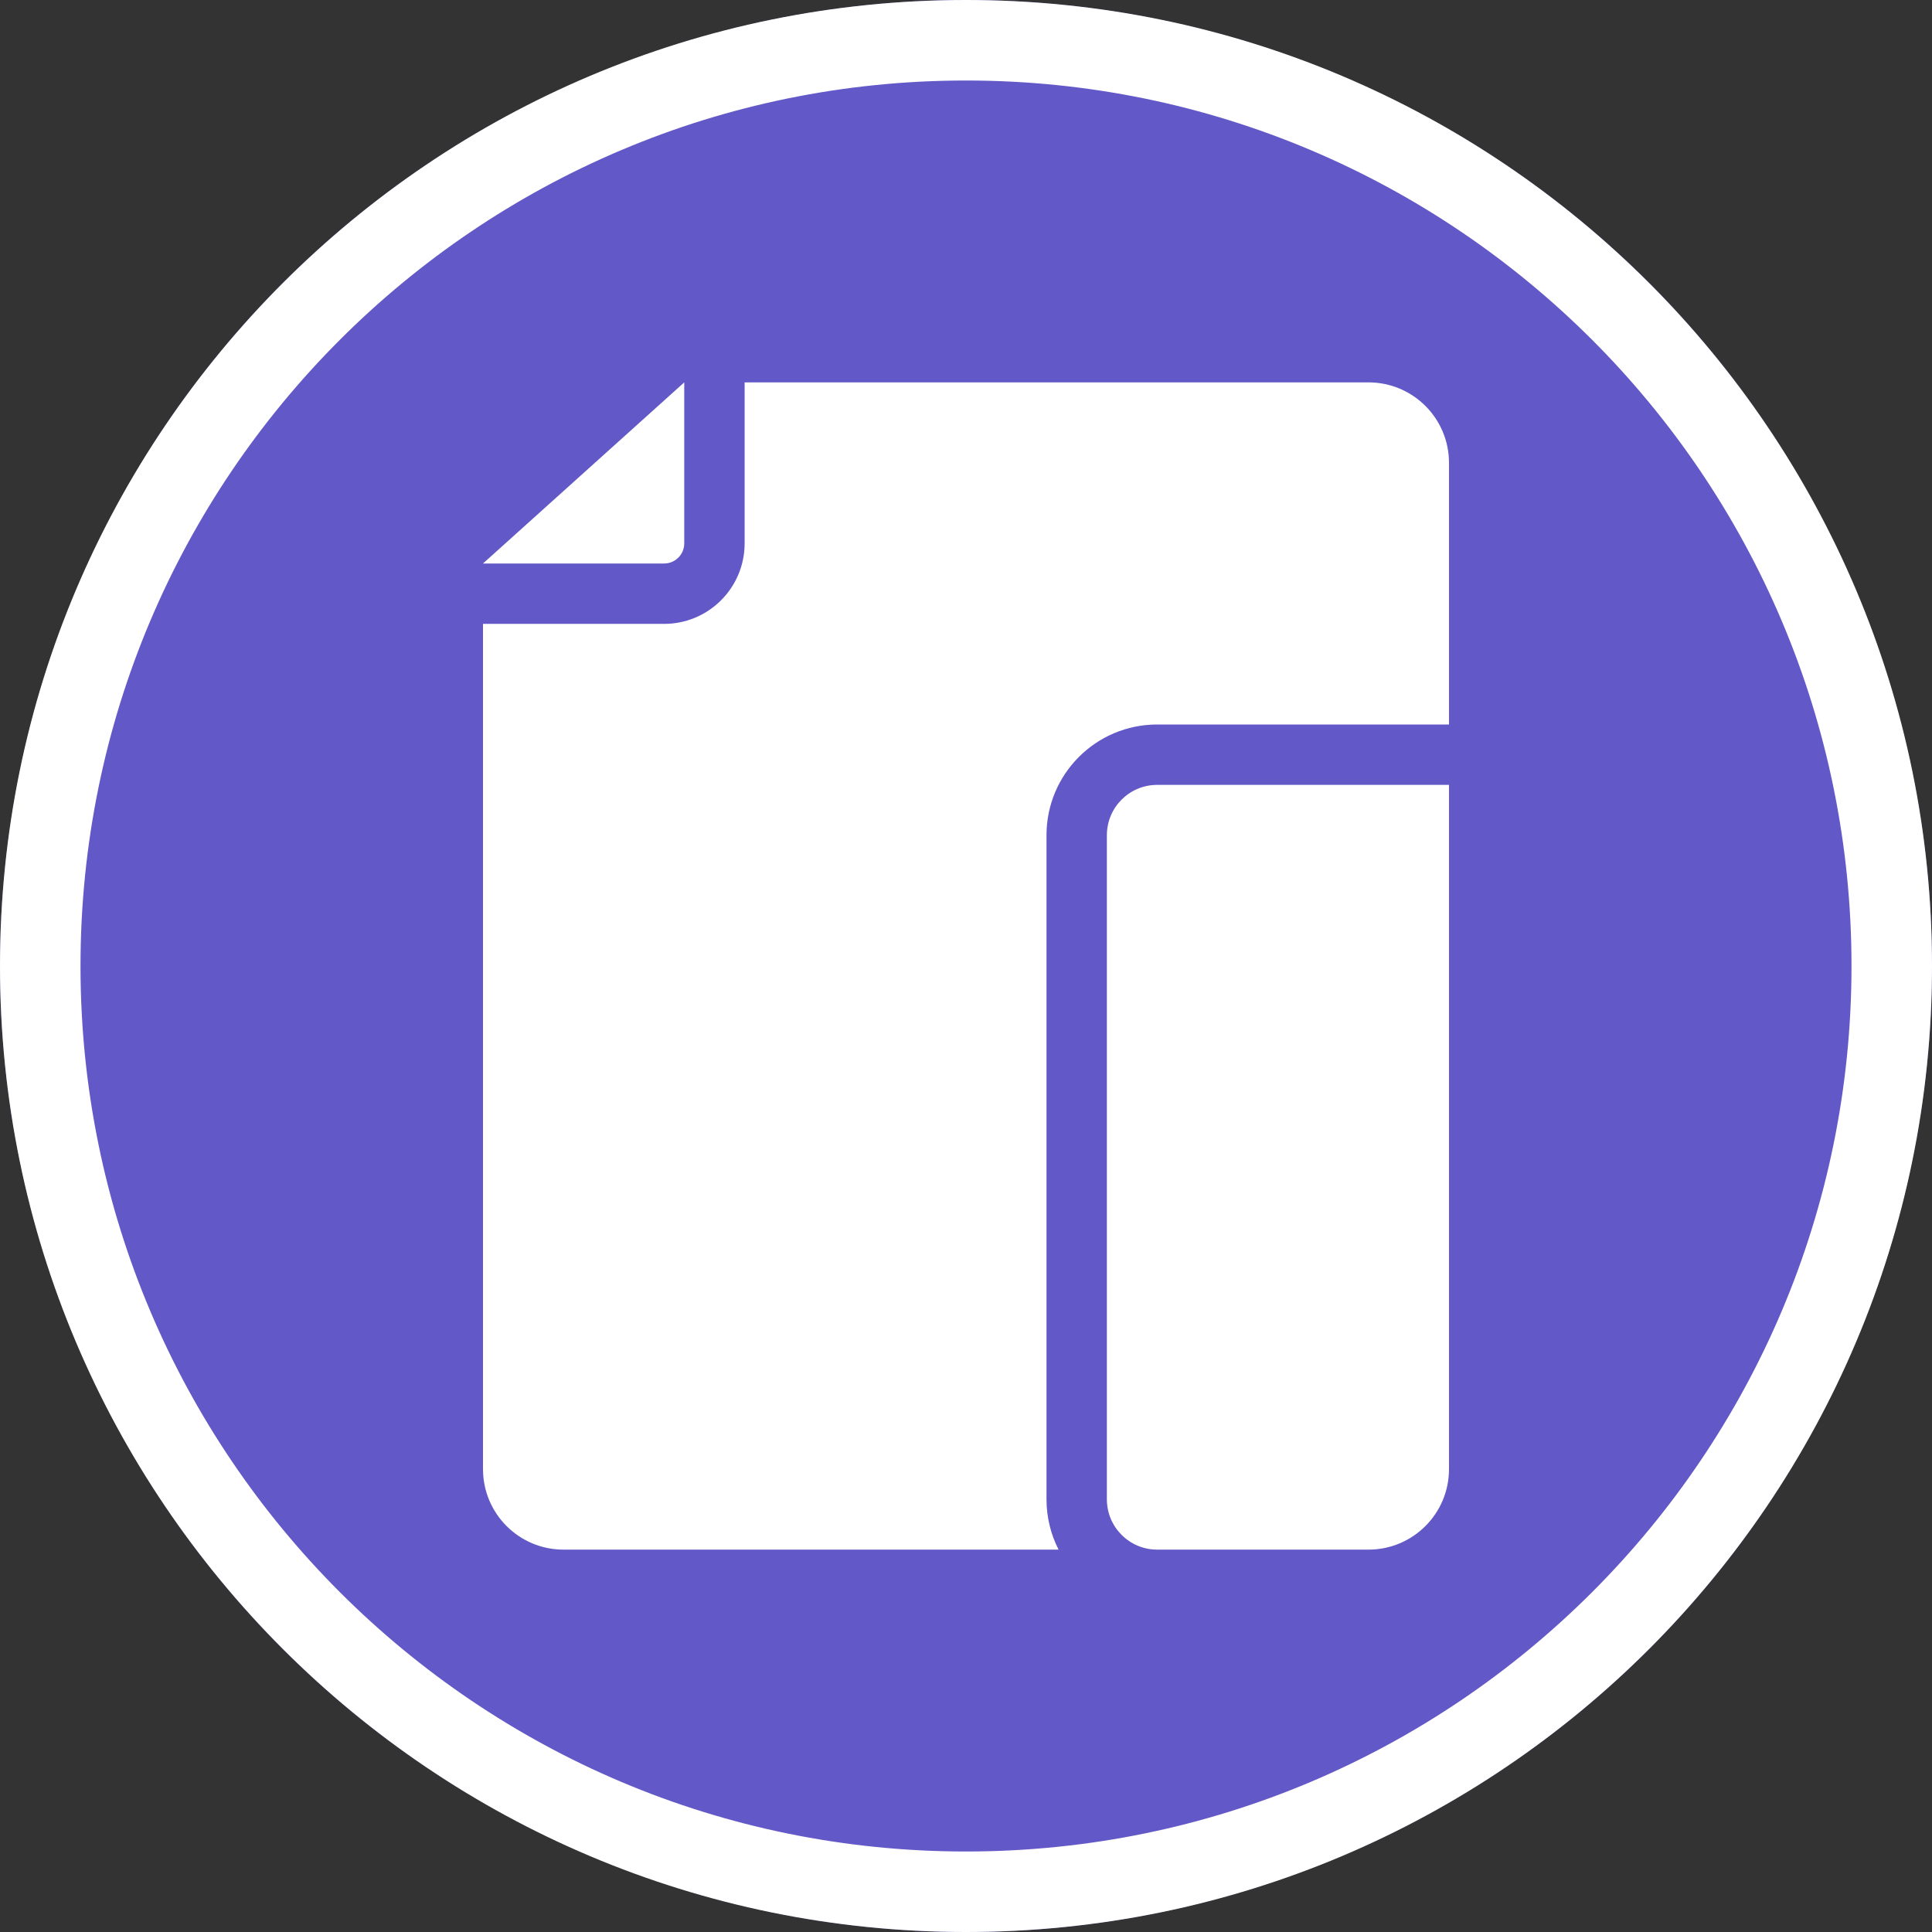
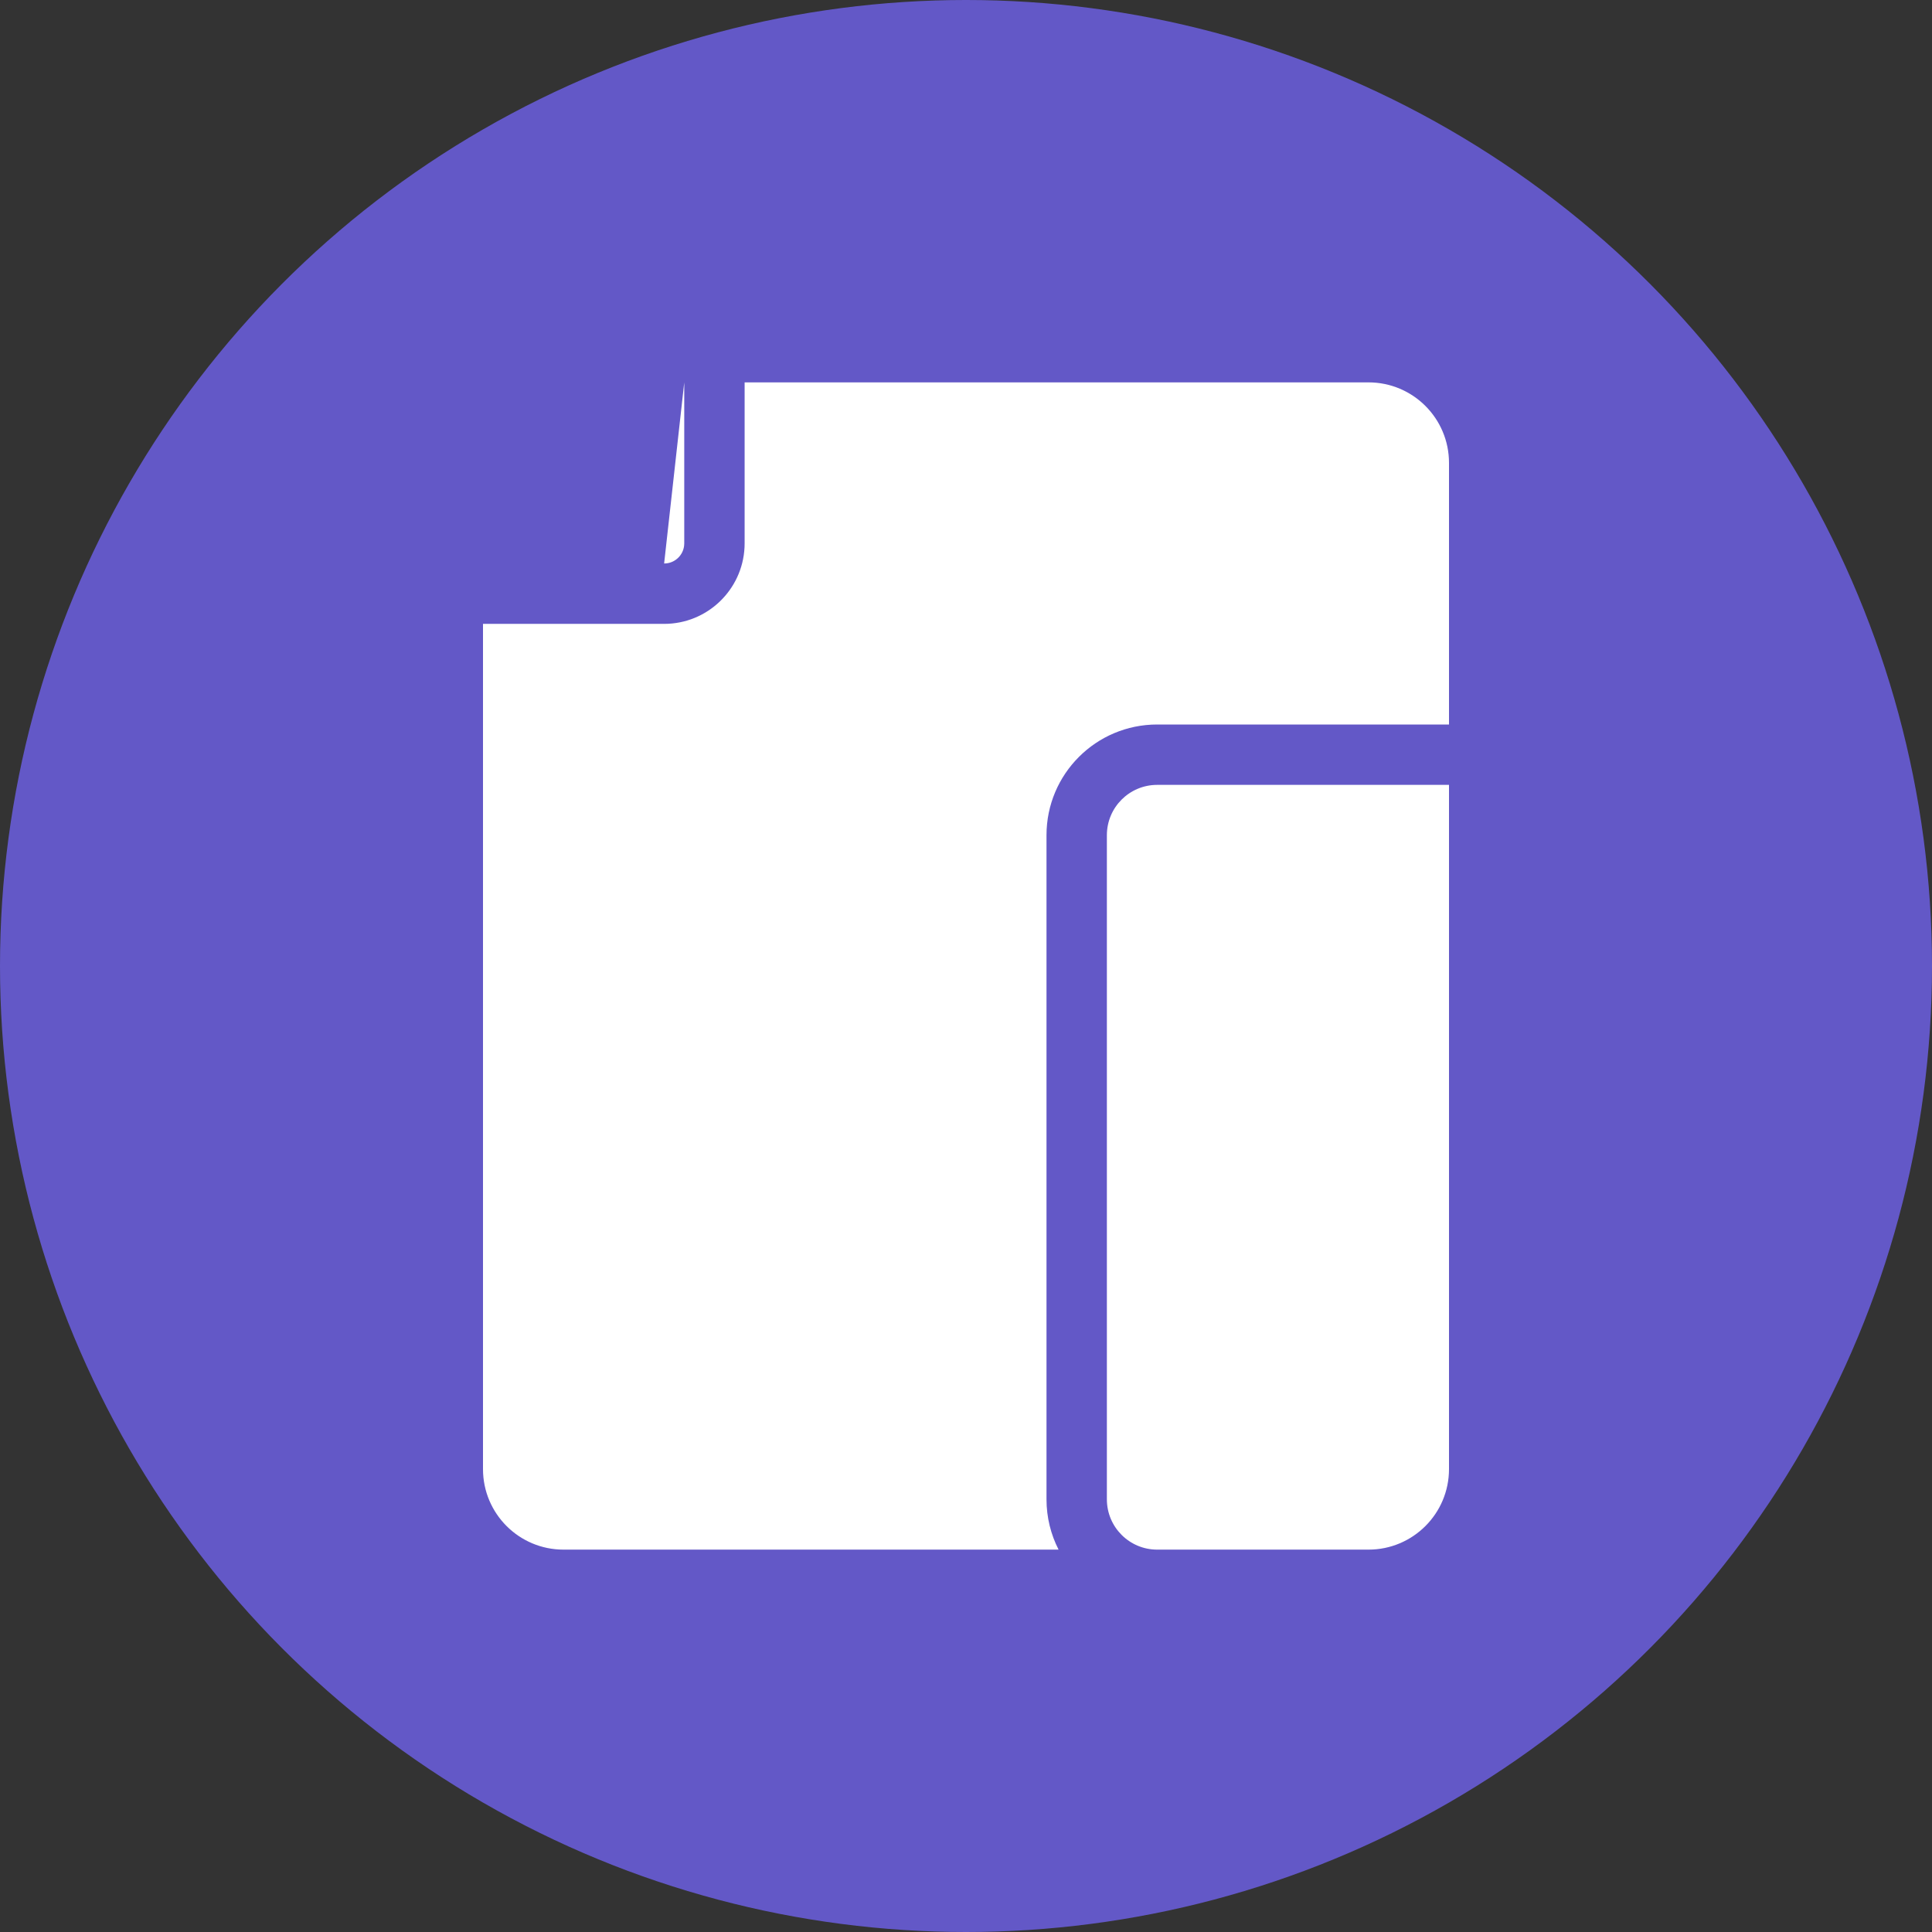
<svg xmlns="http://www.w3.org/2000/svg" width="96px" height="96px" viewBox="0 0 96 96" version="1.1">
  <rect x="0" y="0" width="96" height="96" fill="#333333" stroke="none" />
  <title>Icon/vnc/ufx-new</title>
  <g id="Icon/vnc/ufx-new" stroke="none" stroke-width="1" fill="none" fill-rule="evenodd">
    <circle id="Oval" fill="#6358C7" fill-rule="nonzero" cx="48" cy="48" r="48" />
-     <path d="M68,19 C70.209,19 72,20.791 72,23 L72,36 L57.5,36 C54.462,36 52,38.462 52,41.5 L52,74.5 C52,75.4 52.216,76.25 52.6,77 L28,77 C25.791,77 24,75.209 24,73 L24,31 L33,31 C35.142,31 36.891,29.316 36.995,27.2 L37,27 L37,19 L68,19 Z M72,39 L72,73 C72,75.209 70.209,77 68,77 L57.5,77 C56.119,77 55,75.881 55,74.5 L55,41.5 C55,40.119 56.119,39 57.5,39 L72,39 Z M34,19 L34,27 L33.993,27.117 C33.94,27.576 33.576,27.94 33.117,27.993 L33,28 L24,28 L34,19 Z" id="Shape" fill="#FFFFFF" />
-     <path d="M48,0 C74.51,0 96,21.49 96,48 C96,74.51 74.51,96 48,96 C21.49,96 0,74.51 0,48 C0,21.49 21.49,0 48,0 Z M48,4 C23.699,4 4,23.699 4,48 C4,72.301 23.699,92 48,92 C72.301,92 92,72.301 92,48 C92,23.699 72.301,4 48,4 Z" id="Oval" fill="#FFFFFF" fill-rule="nonzero" />
+     <path d="M68,19 C70.209,19 72,20.791 72,23 L72,36 L57.5,36 C54.462,36 52,38.462 52,41.5 L52,74.5 C52,75.4 52.216,76.25 52.6,77 L28,77 C25.791,77 24,75.209 24,73 L24,31 L33,31 C35.142,31 36.891,29.316 36.995,27.2 L37,27 L37,19 L68,19 Z M72,39 L72,73 C72,75.209 70.209,77 68,77 L57.5,77 C56.119,77 55,75.881 55,74.5 L55,41.5 C55,40.119 56.119,39 57.5,39 L72,39 Z M34,19 L34,27 L33.993,27.117 C33.94,27.576 33.576,27.94 33.117,27.993 L33,28 L34,19 Z" id="Shape" fill="#FFFFFF" />
  </g>
</svg>